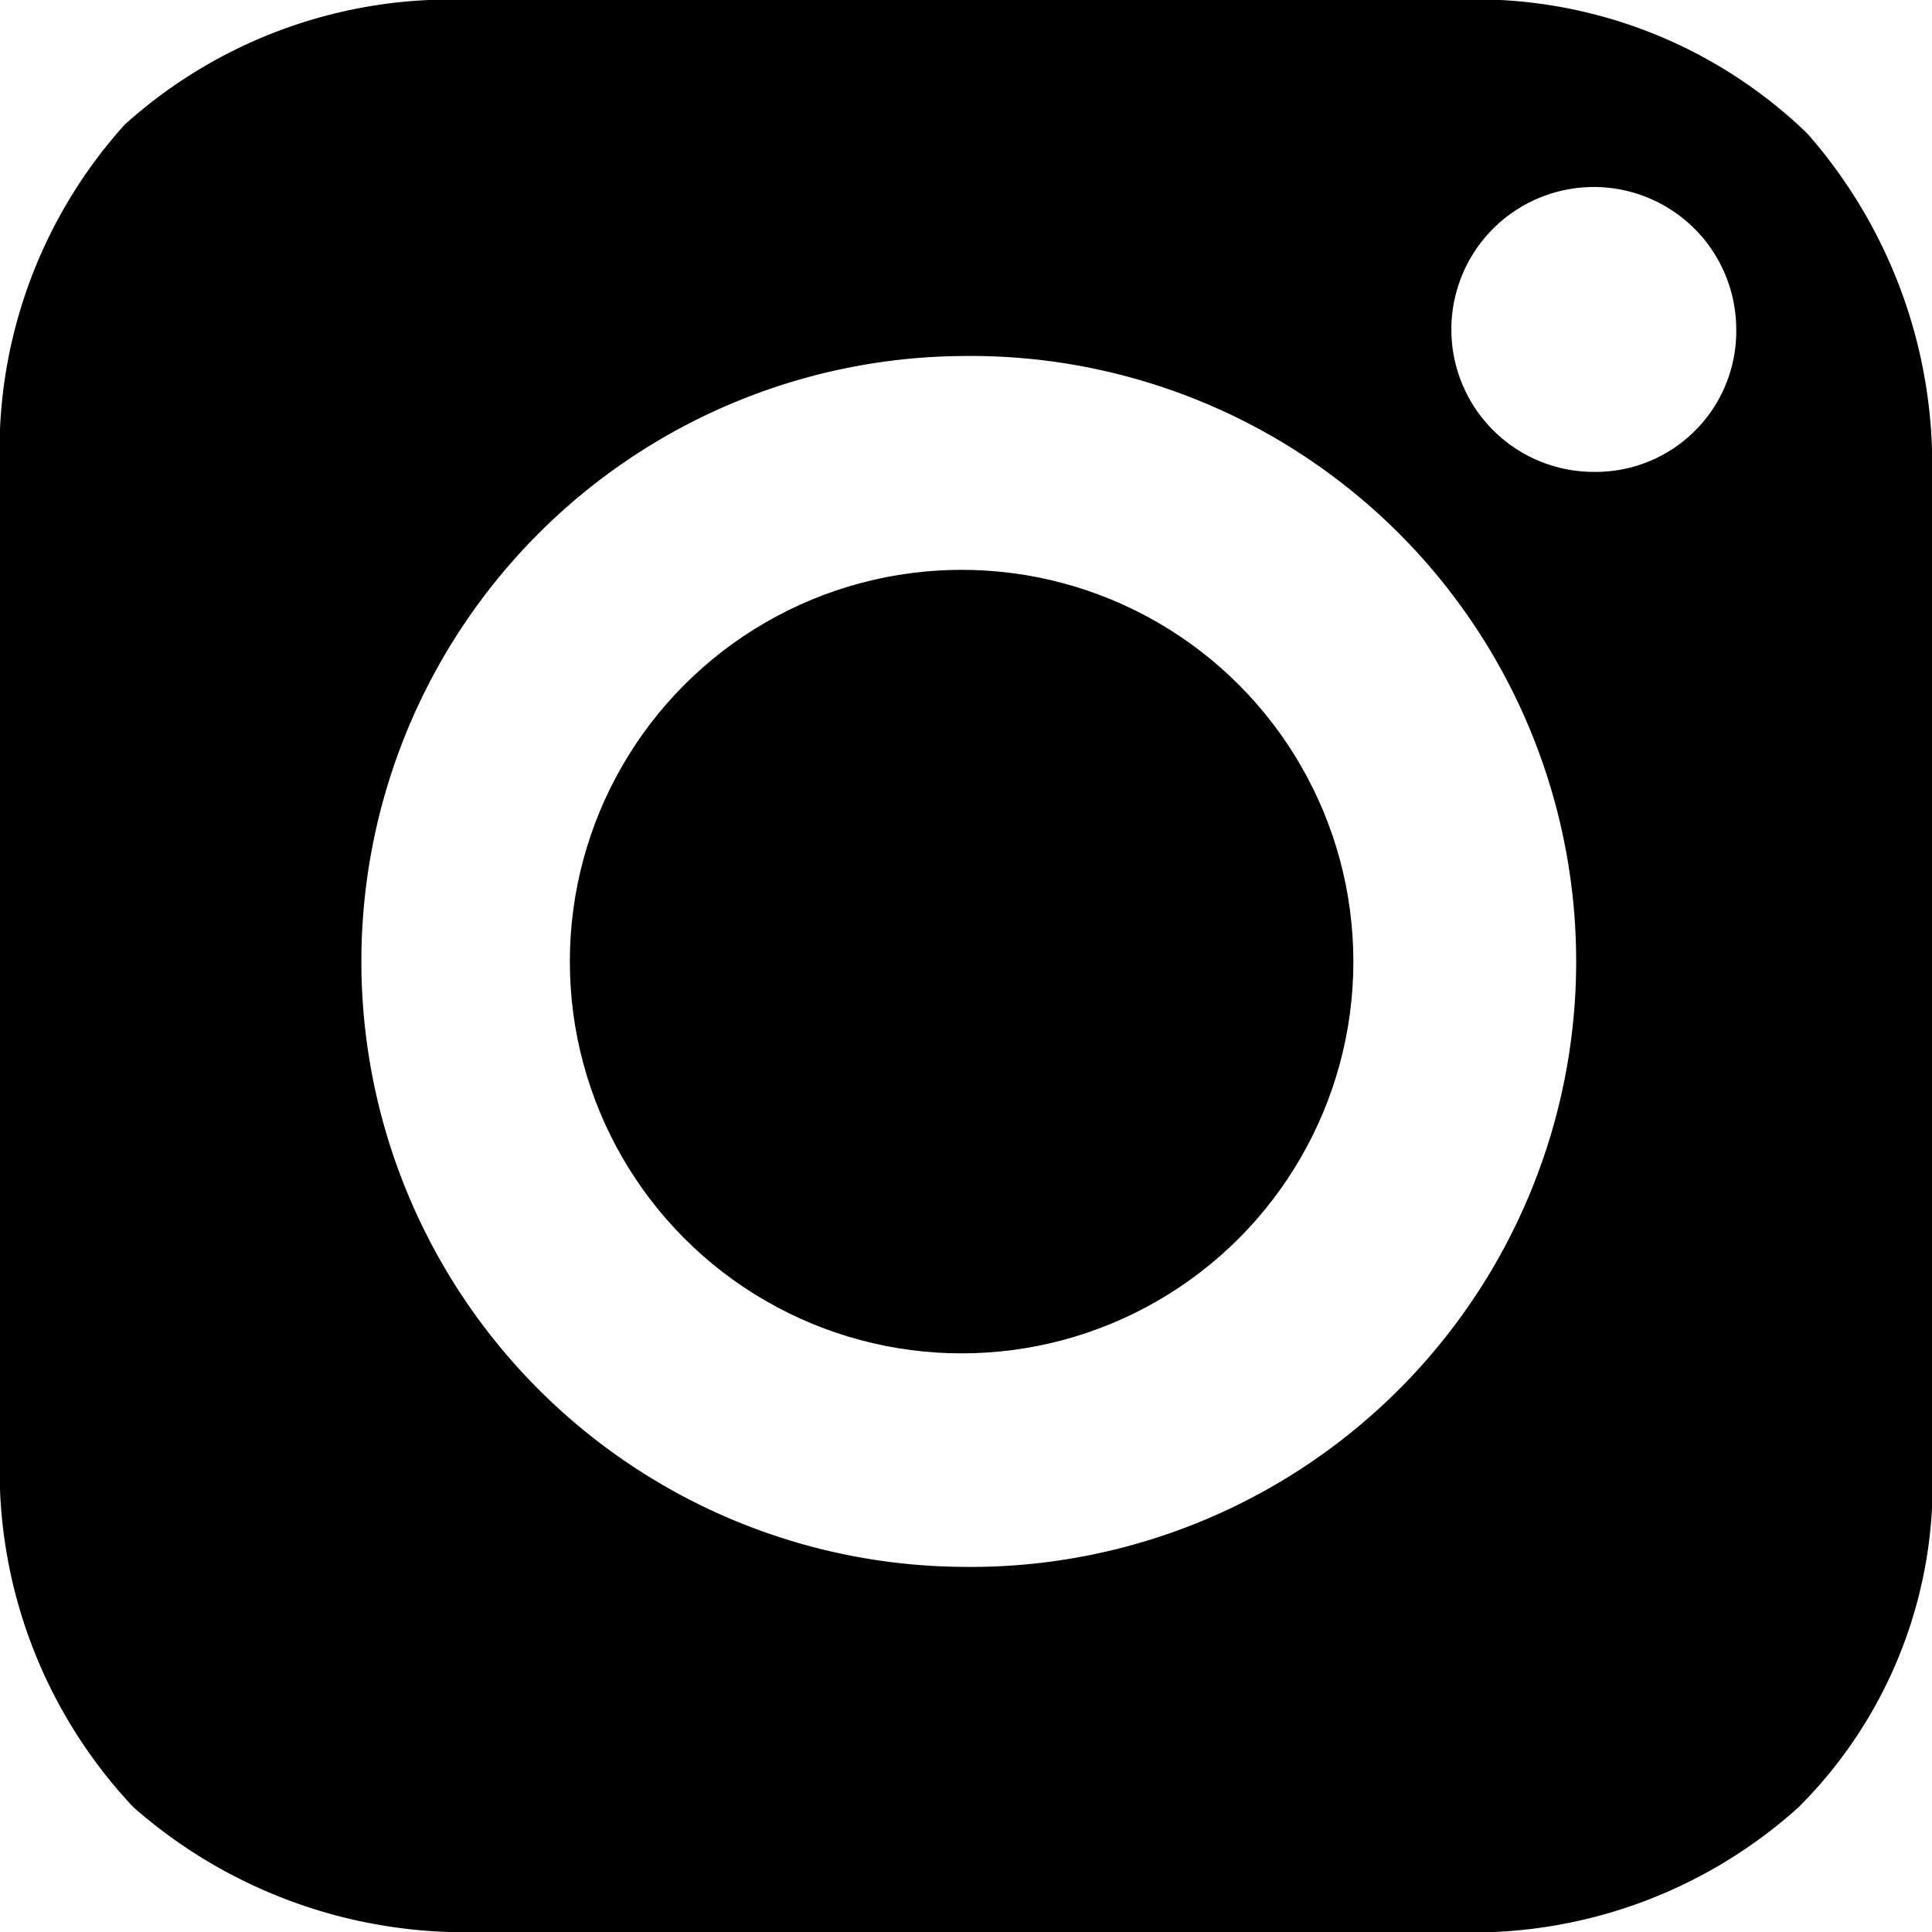
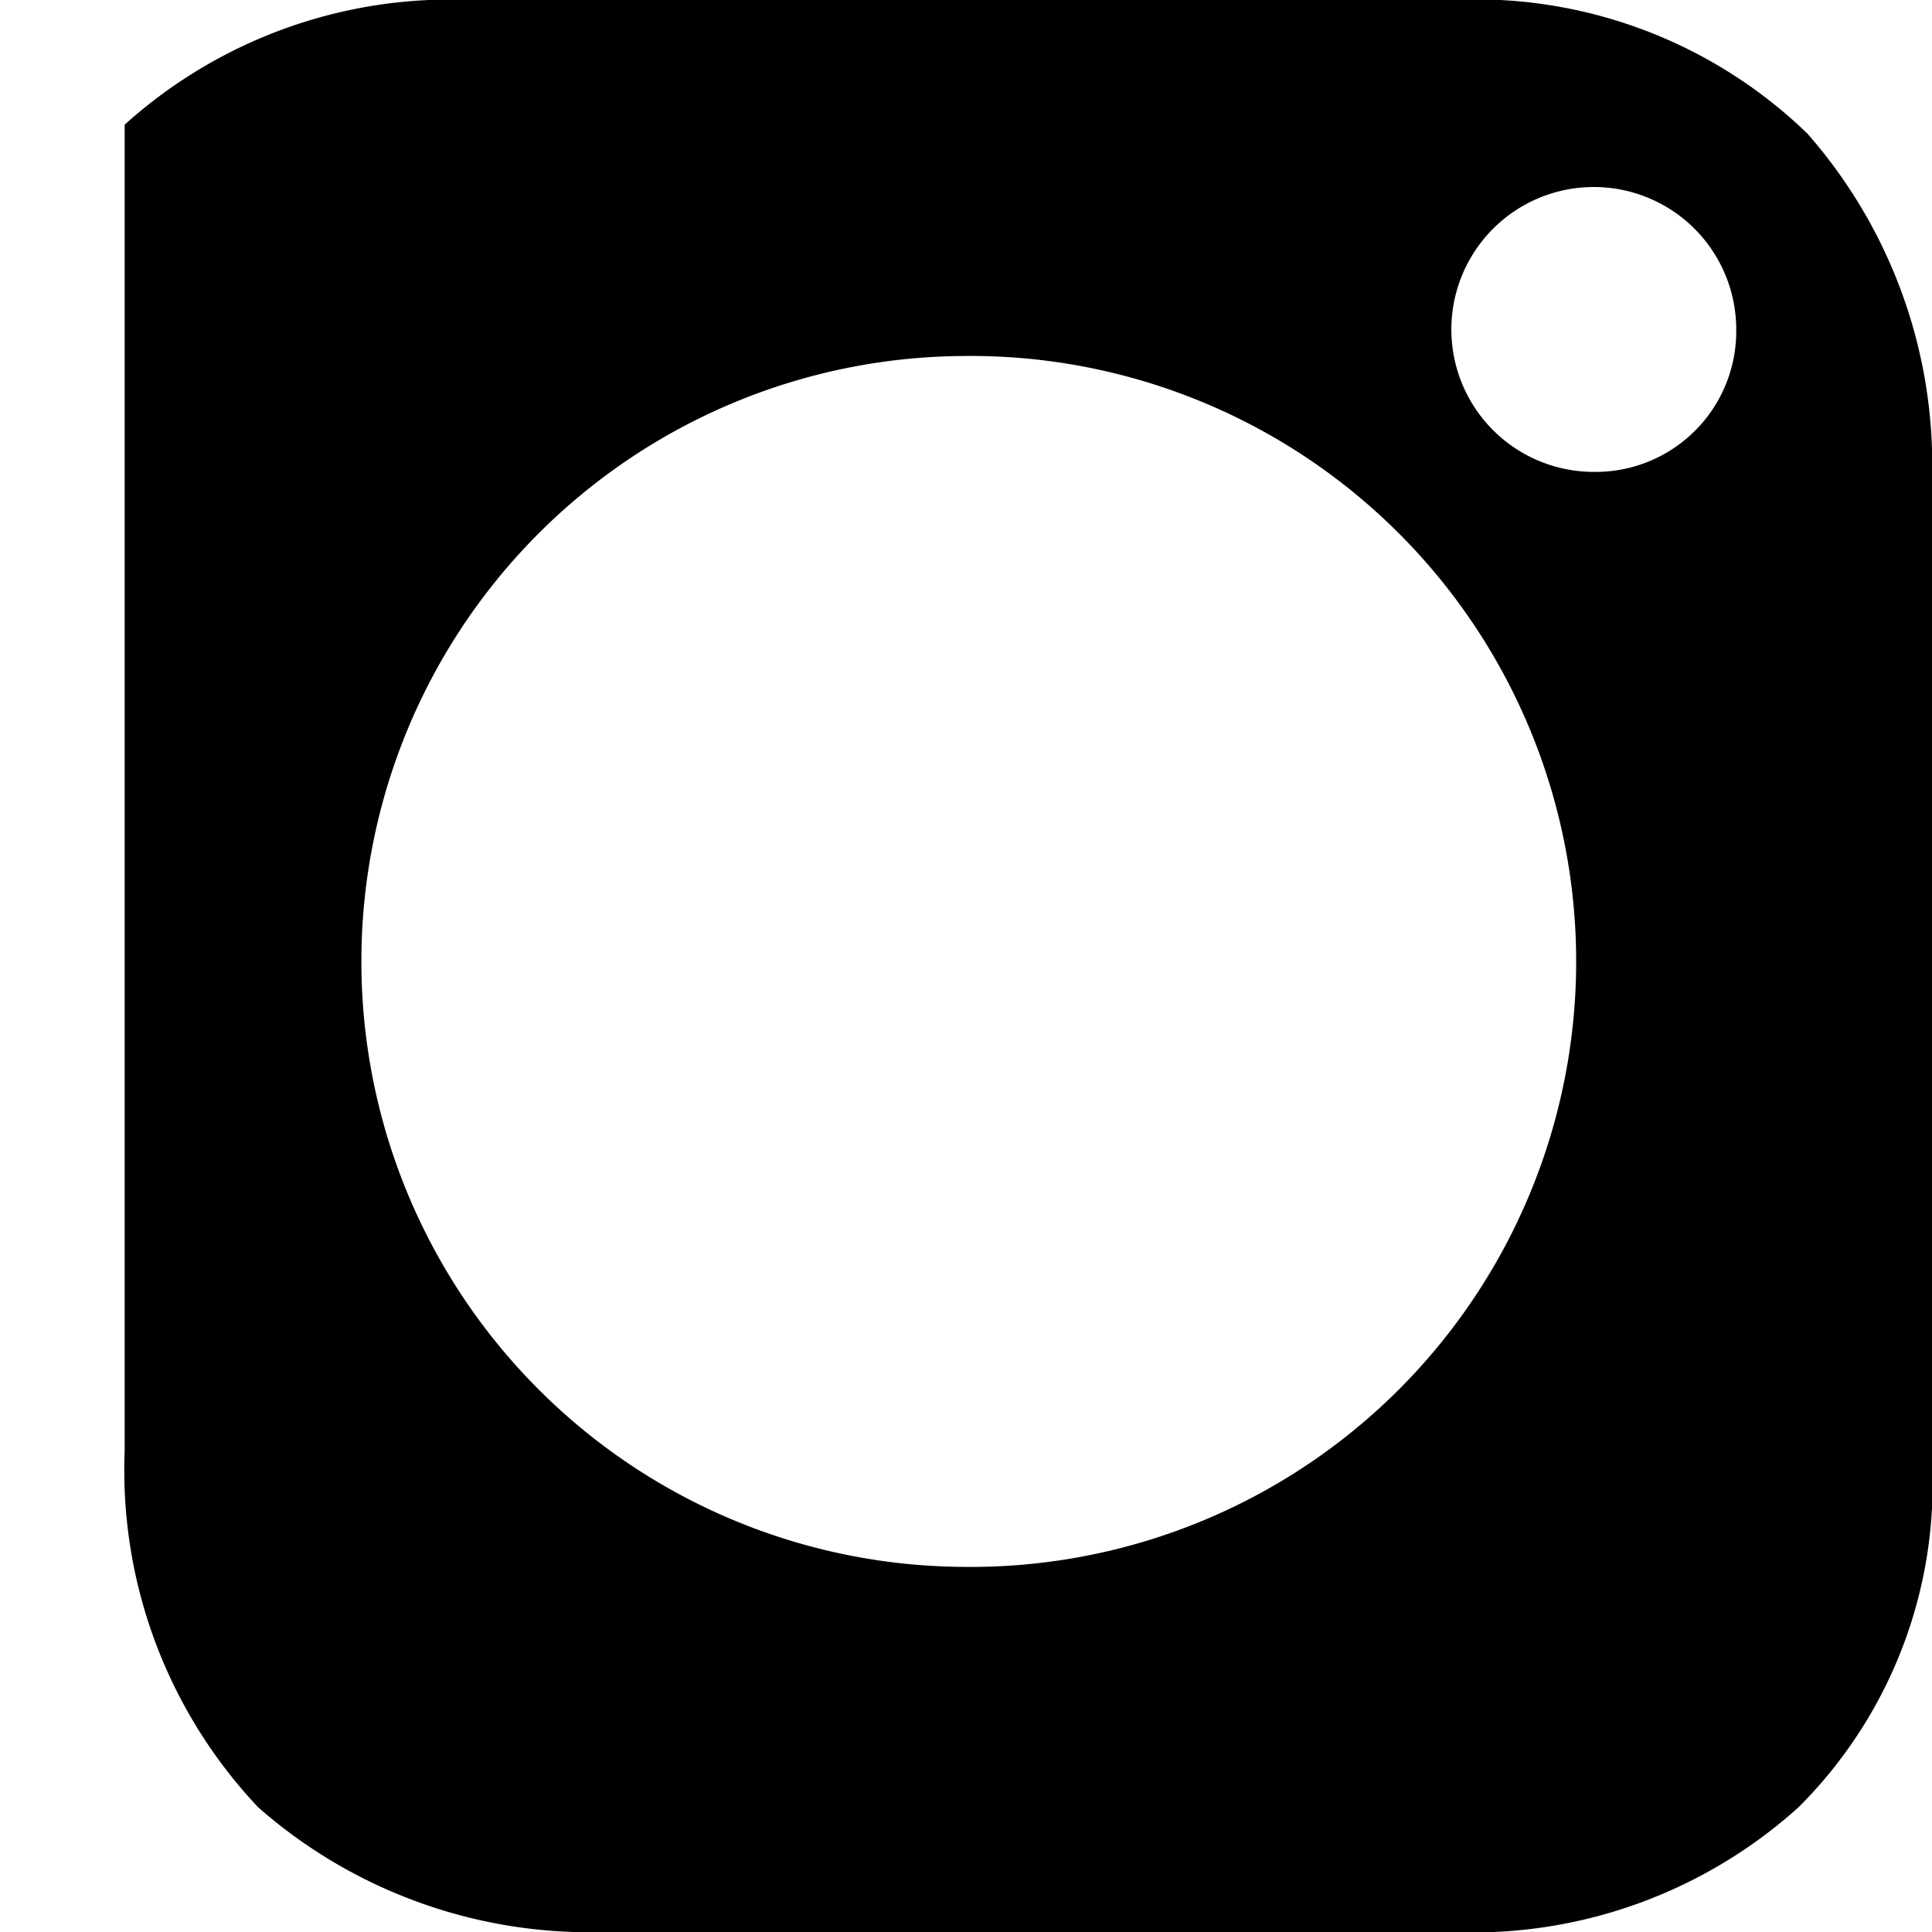
<svg xmlns="http://www.w3.org/2000/svg" width="42.17" height="42.17" viewBox="0 0 42.17 42.17">
  <g transform="translate(-1422.758 -138.428)">
-     <ellipse cx="8.551" cy="8.551" rx="8.551" ry="8.551" transform="translate(1435.196 150.866)" />
-     <path d="M48.976,19.2H27.6a10.62,10.62,0,0,0-7.579,2.721A10.62,10.62,0,0,0,17.3,29.5V50.876a10.712,10.712,0,0,0,2.915,7.773,10.955,10.955,0,0,0,7.579,2.721H48.976a10.62,10.62,0,0,0,7.579-2.721,9.955,9.955,0,0,0,2.915-7.579V29.694a10.955,10.955,0,0,0-2.721-7.579A10.405,10.405,0,0,0,48.976,19.2ZM38.288,53.4a13.215,13.215,0,0,1,0-26.429,13.216,13.216,0,1,1,0,26.429Zm13.8-23.9a3.109,3.109,0,1,1,3.109-3.109A3.07,3.07,0,0,1,52.085,29.5Z" transform="translate(1405.458 119.228)" />
+     <path d="M48.976,19.2H27.6a10.62,10.62,0,0,0-7.579,2.721V50.876a10.712,10.712,0,0,0,2.915,7.773,10.955,10.955,0,0,0,7.579,2.721H48.976a10.62,10.62,0,0,0,7.579-2.721,9.955,9.955,0,0,0,2.915-7.579V29.694a10.955,10.955,0,0,0-2.721-7.579A10.405,10.405,0,0,0,48.976,19.2ZM38.288,53.4a13.215,13.215,0,0,1,0-26.429,13.216,13.216,0,1,1,0,26.429Zm13.8-23.9a3.109,3.109,0,1,1,3.109-3.109A3.07,3.07,0,0,1,52.085,29.5Z" transform="translate(1405.458 119.228)" />
  </g>
</svg>